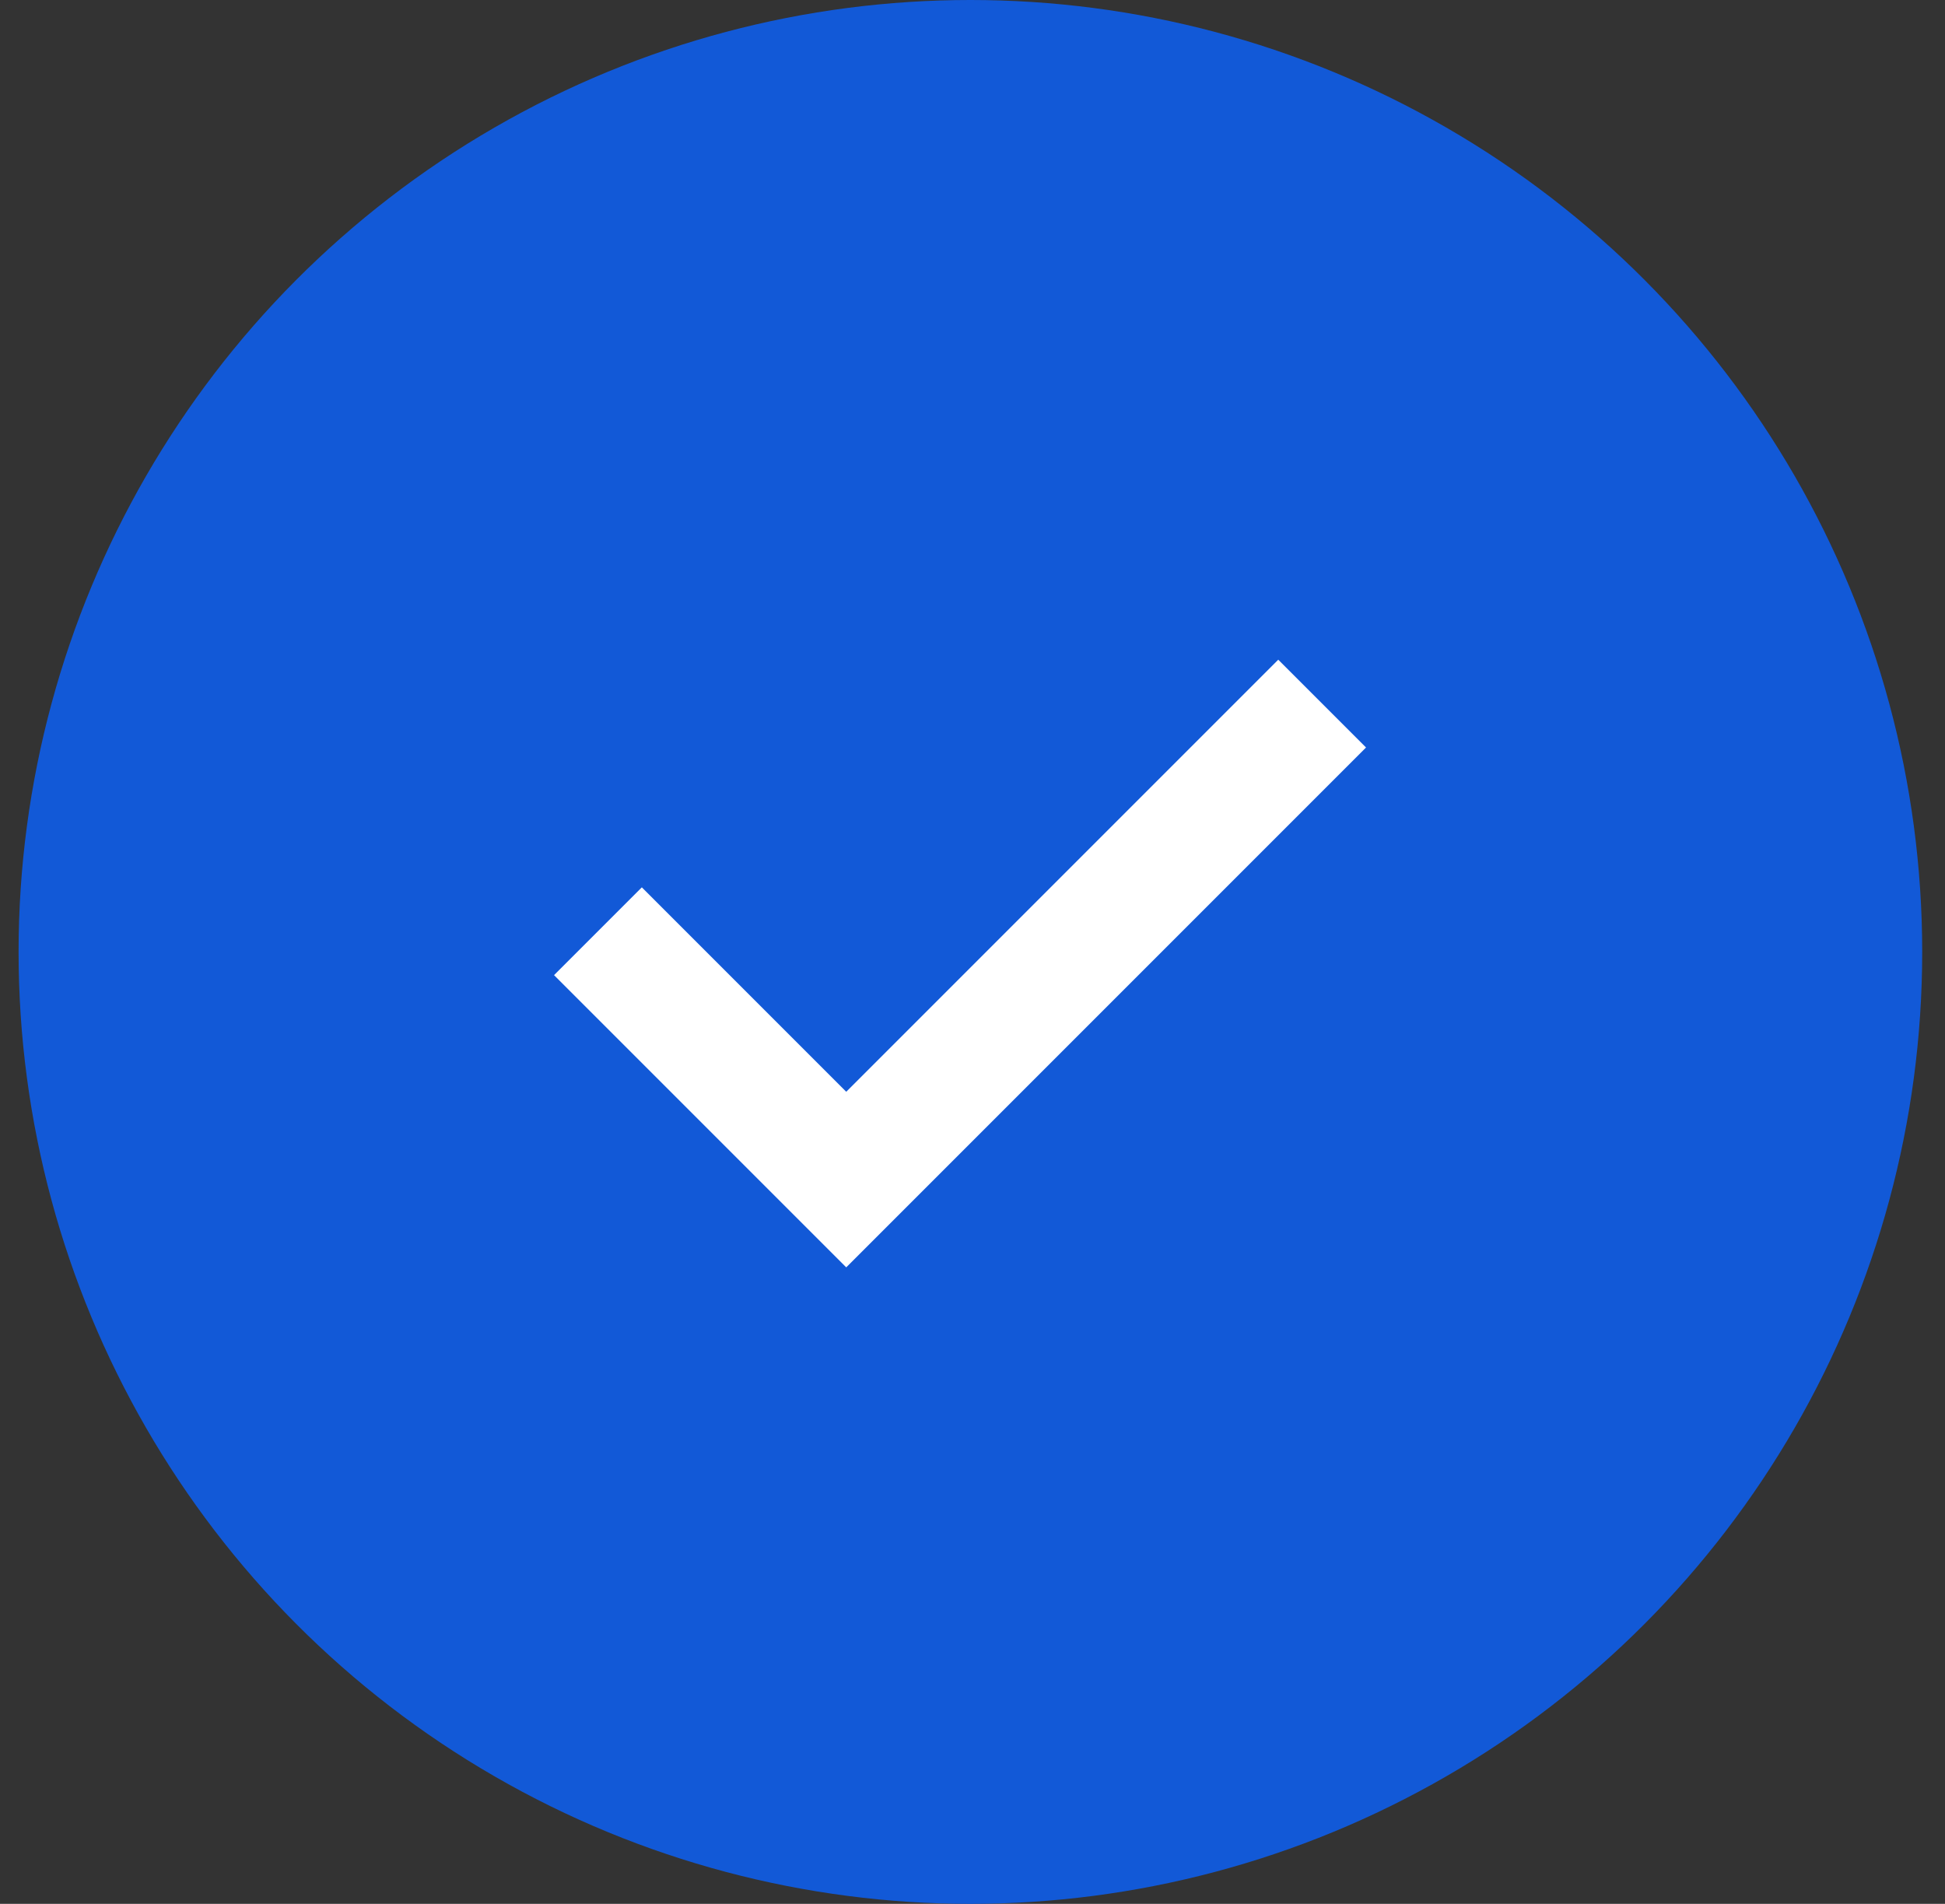
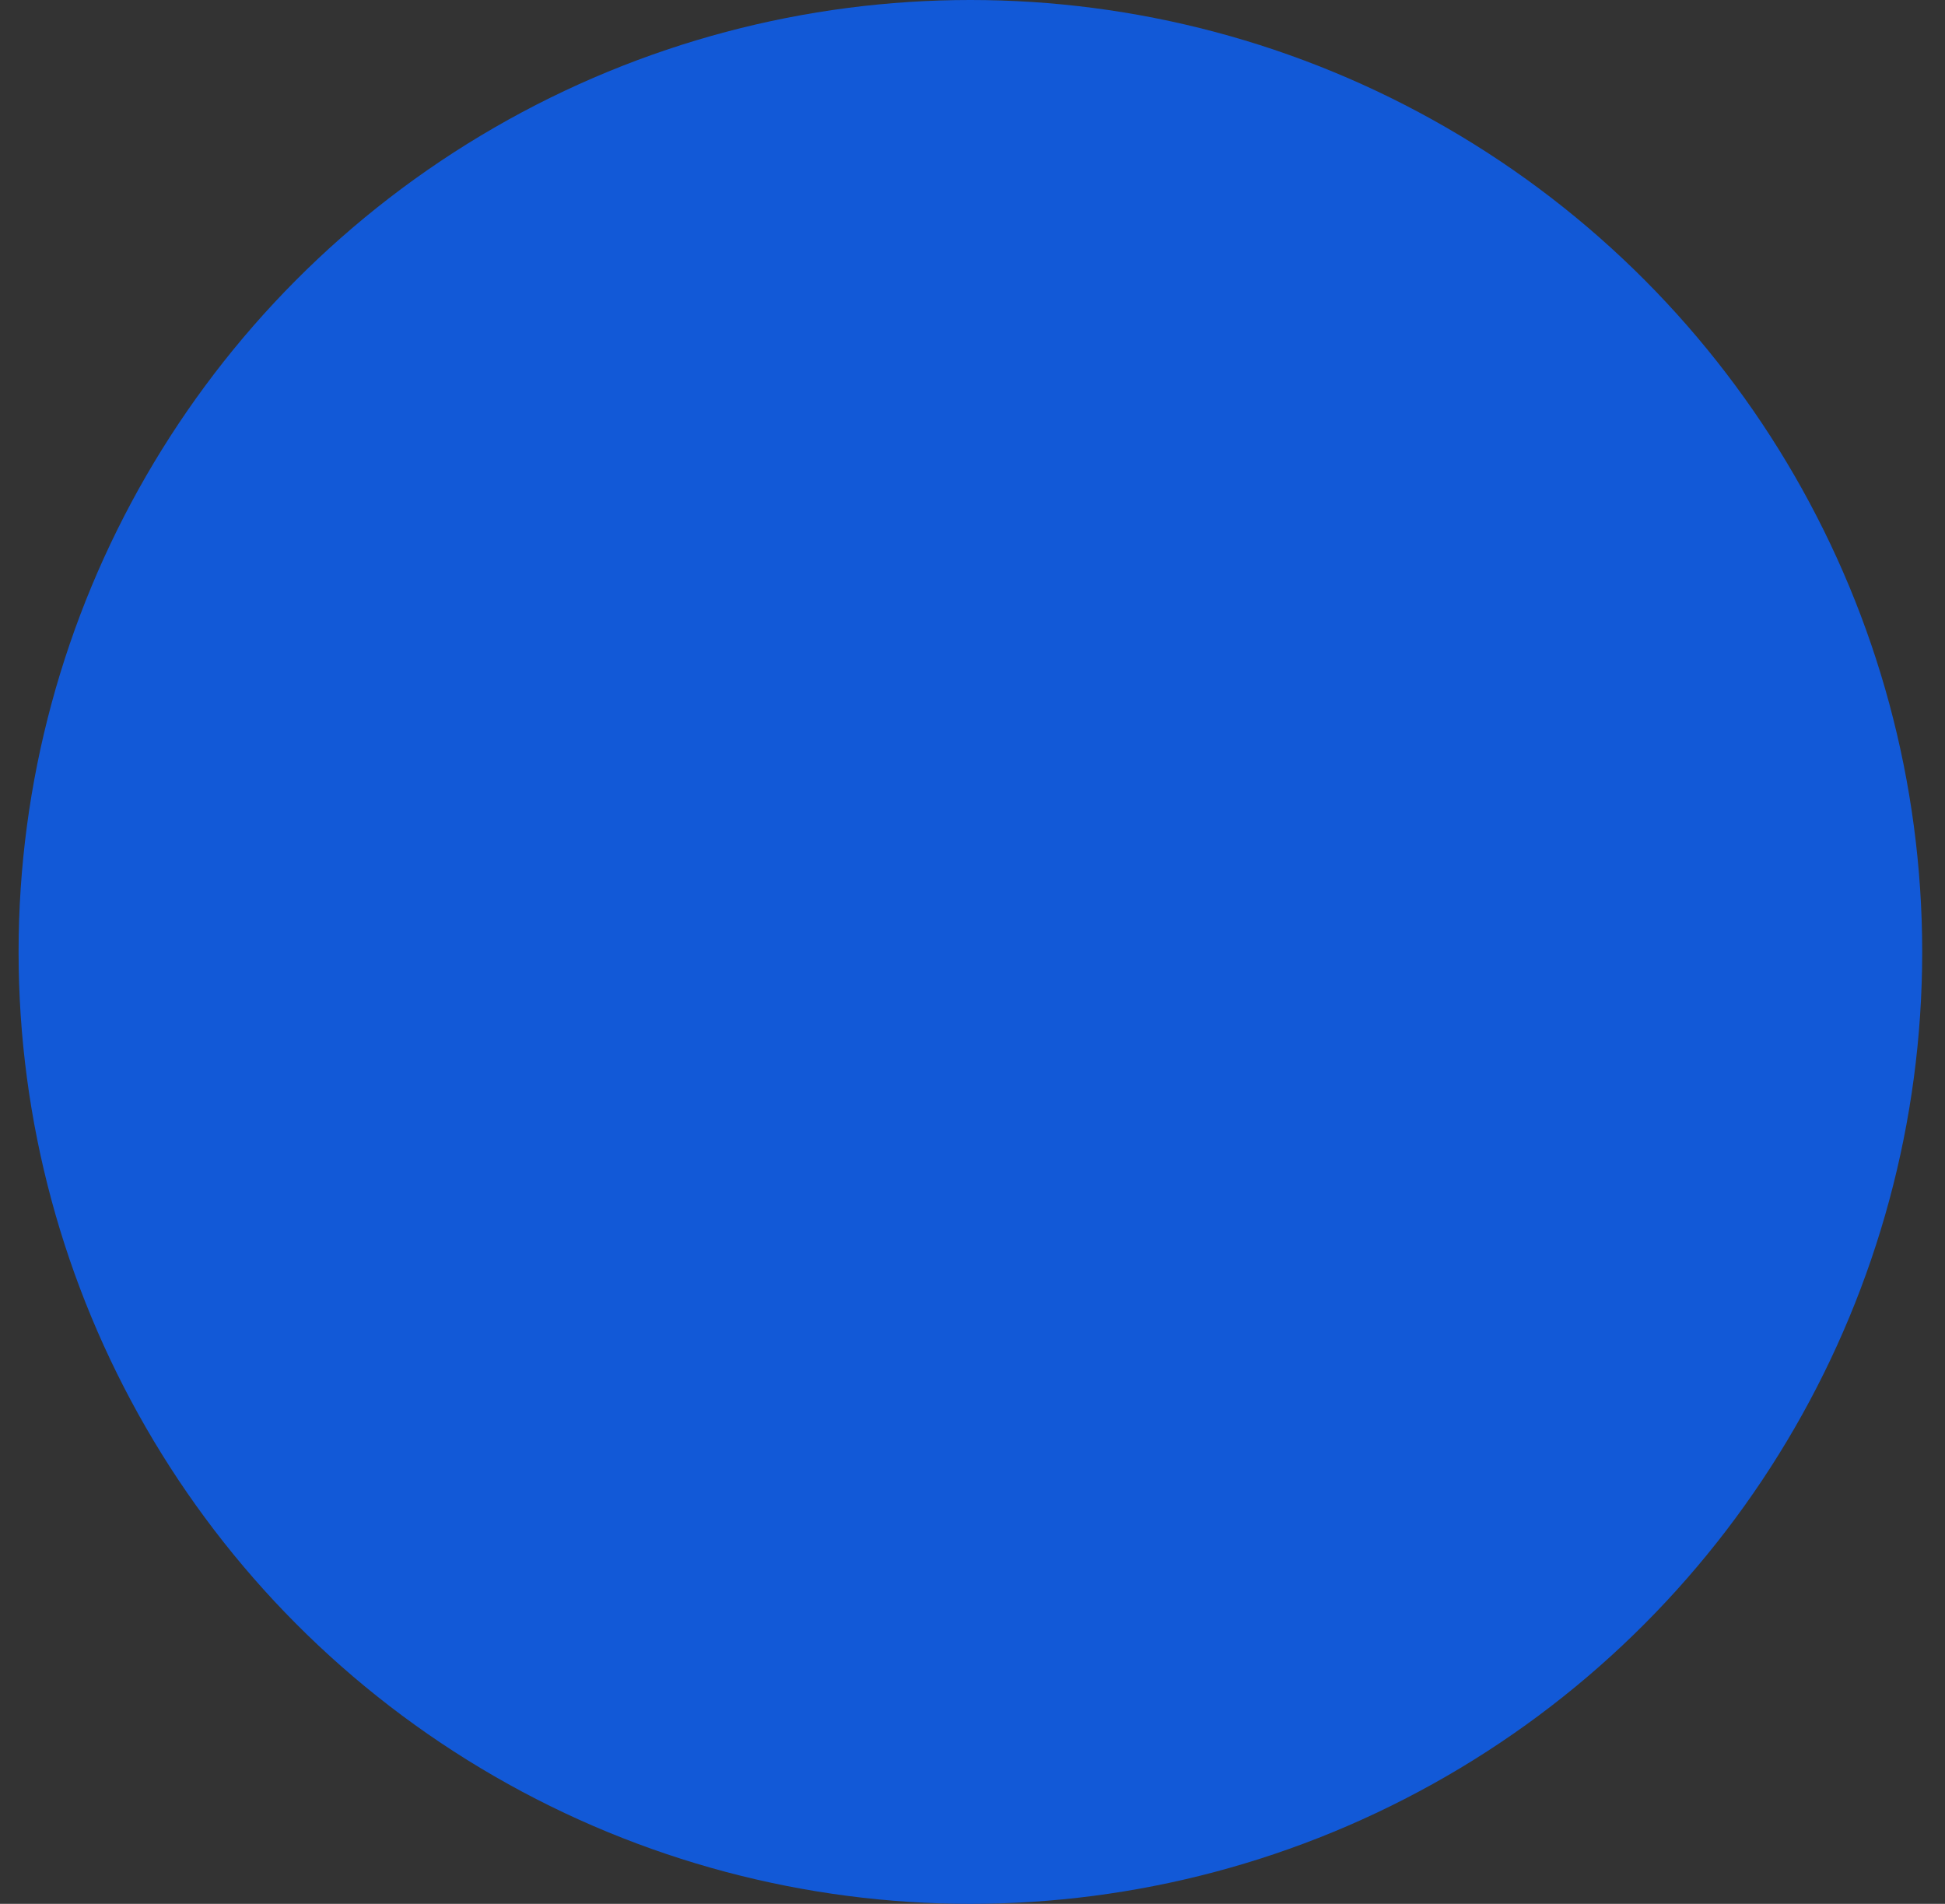
<svg xmlns="http://www.w3.org/2000/svg" width="47" height="46" viewBox="0 0 47 46" fill="none">
  <rect x="0" y="0" width="47" height="46" fill="#333333" stroke="none" />
  <circle cx="23.449" cy="23" r="23" fill="#1259D7" />
-   <path d="M14.449 22.5L20.449 28.5L31.949 17" stroke="white" stroke-width="3" />
</svg>